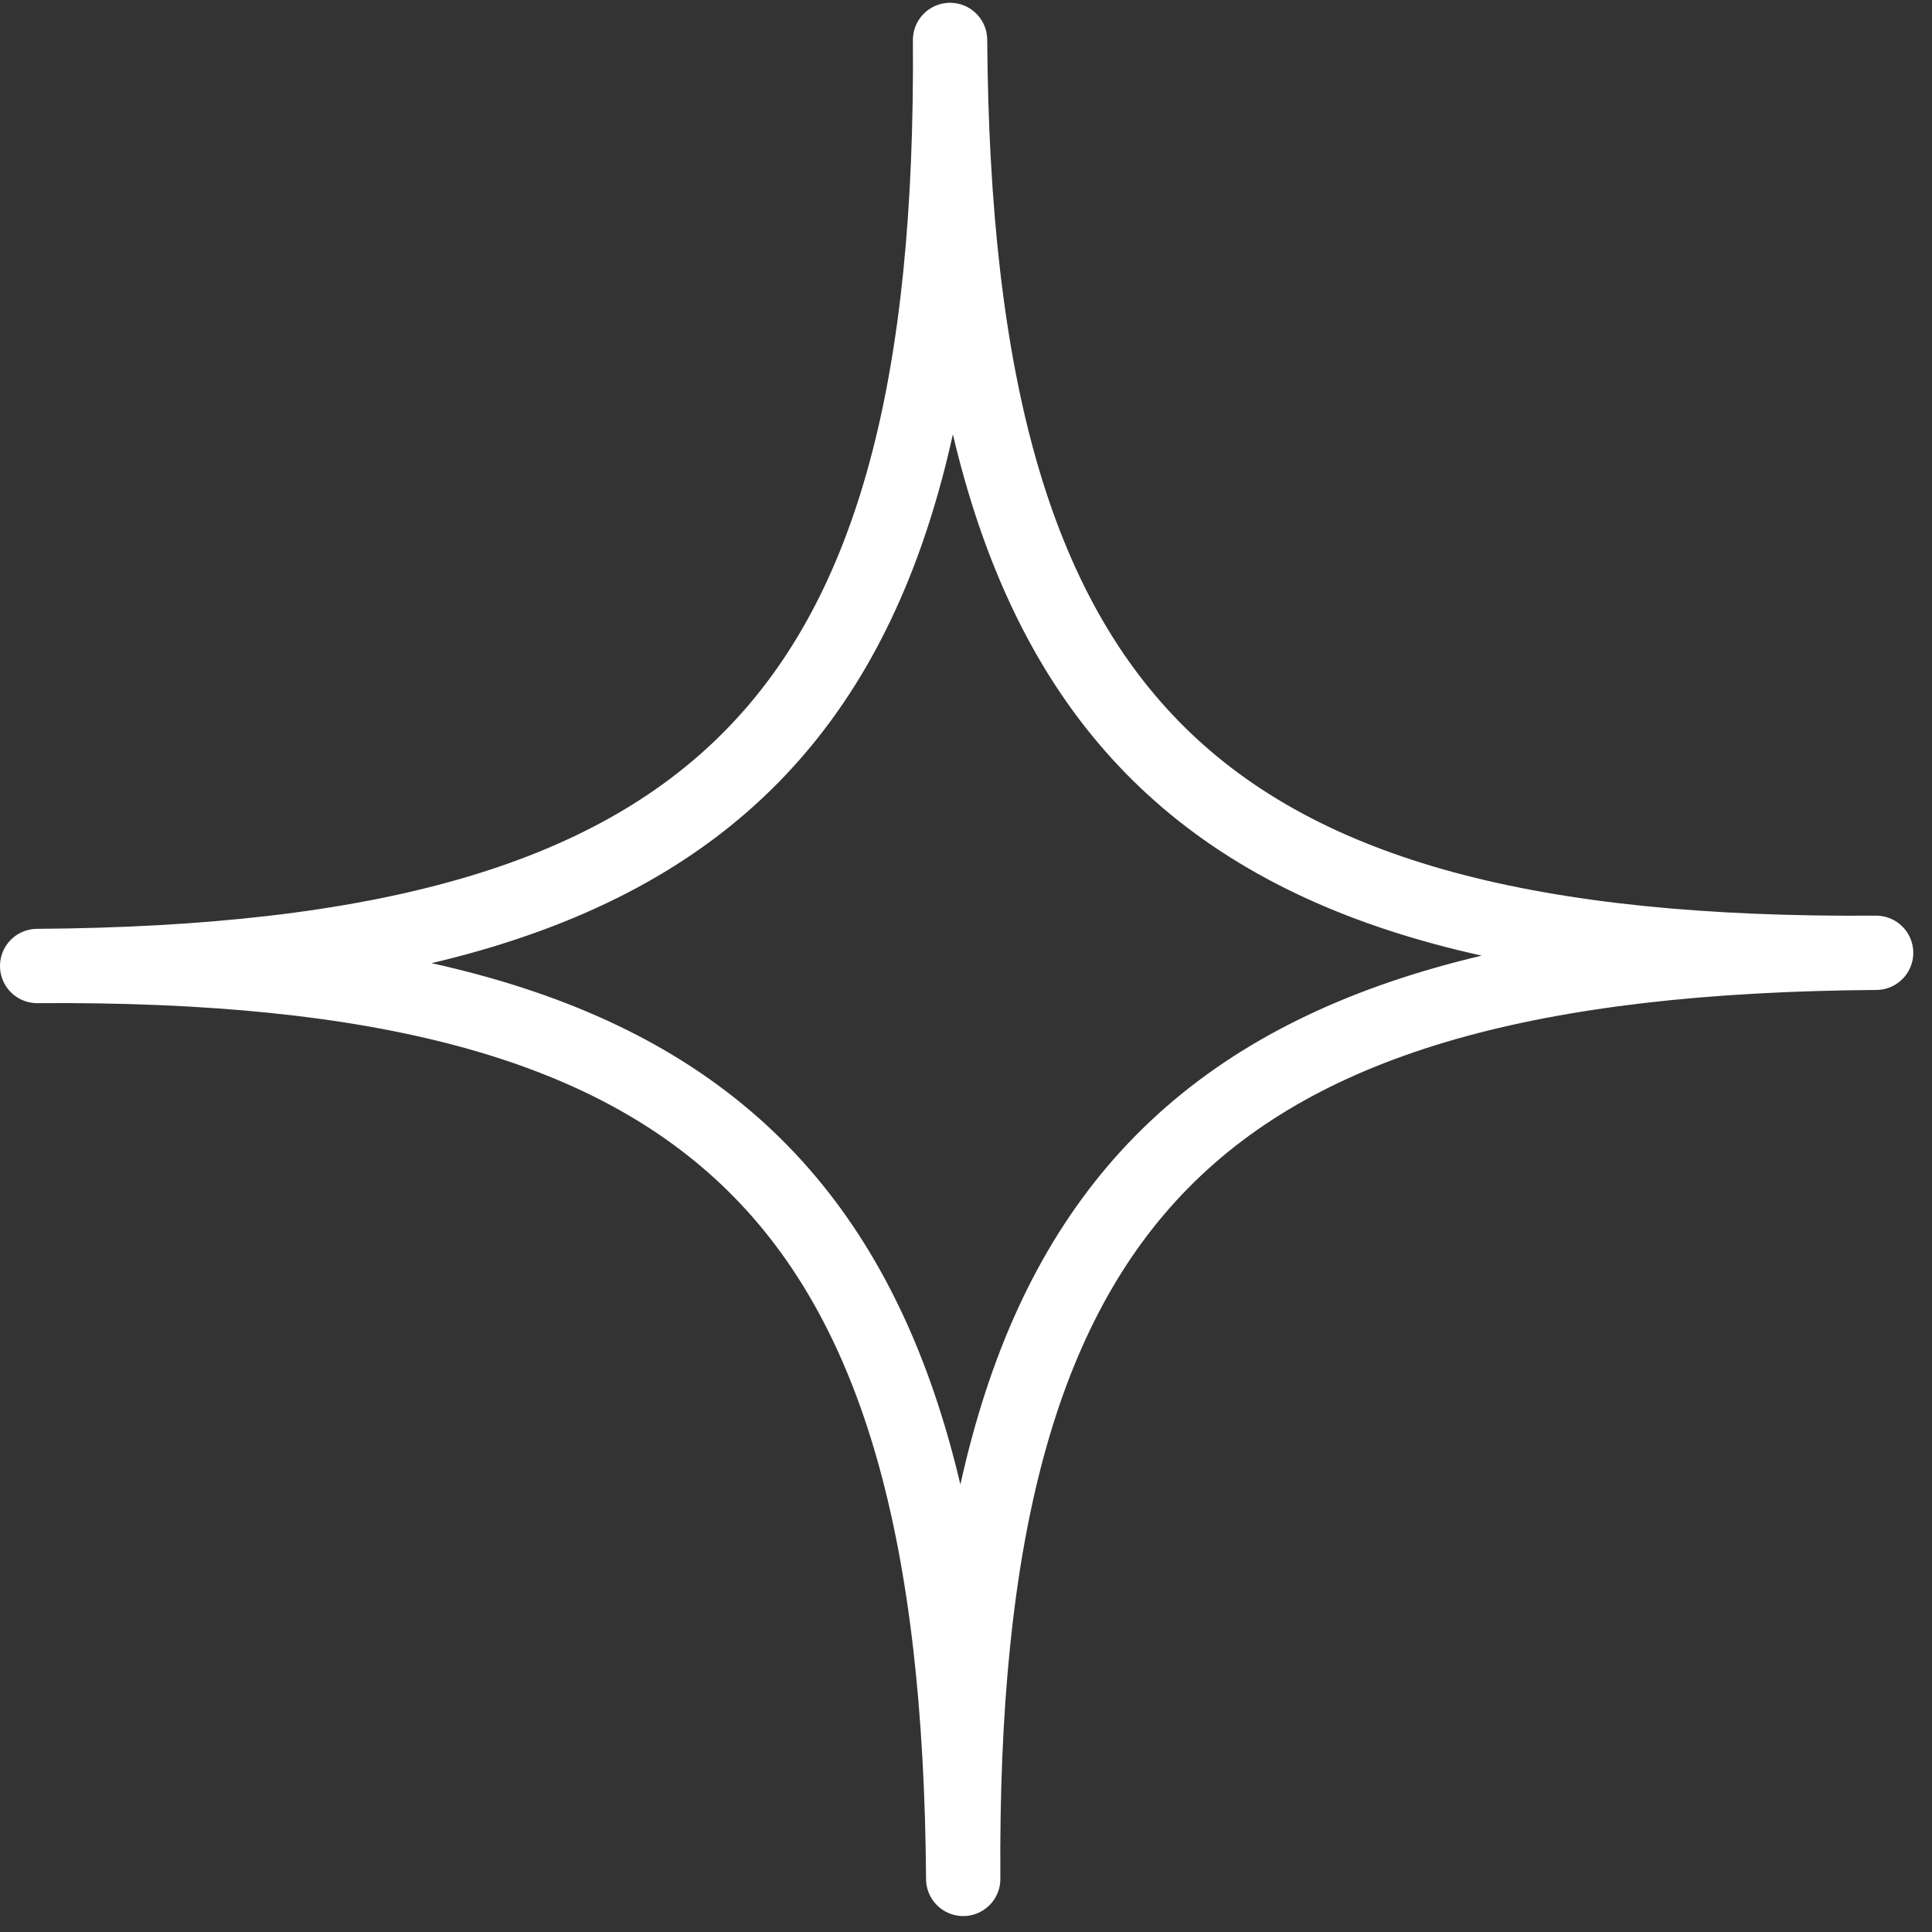
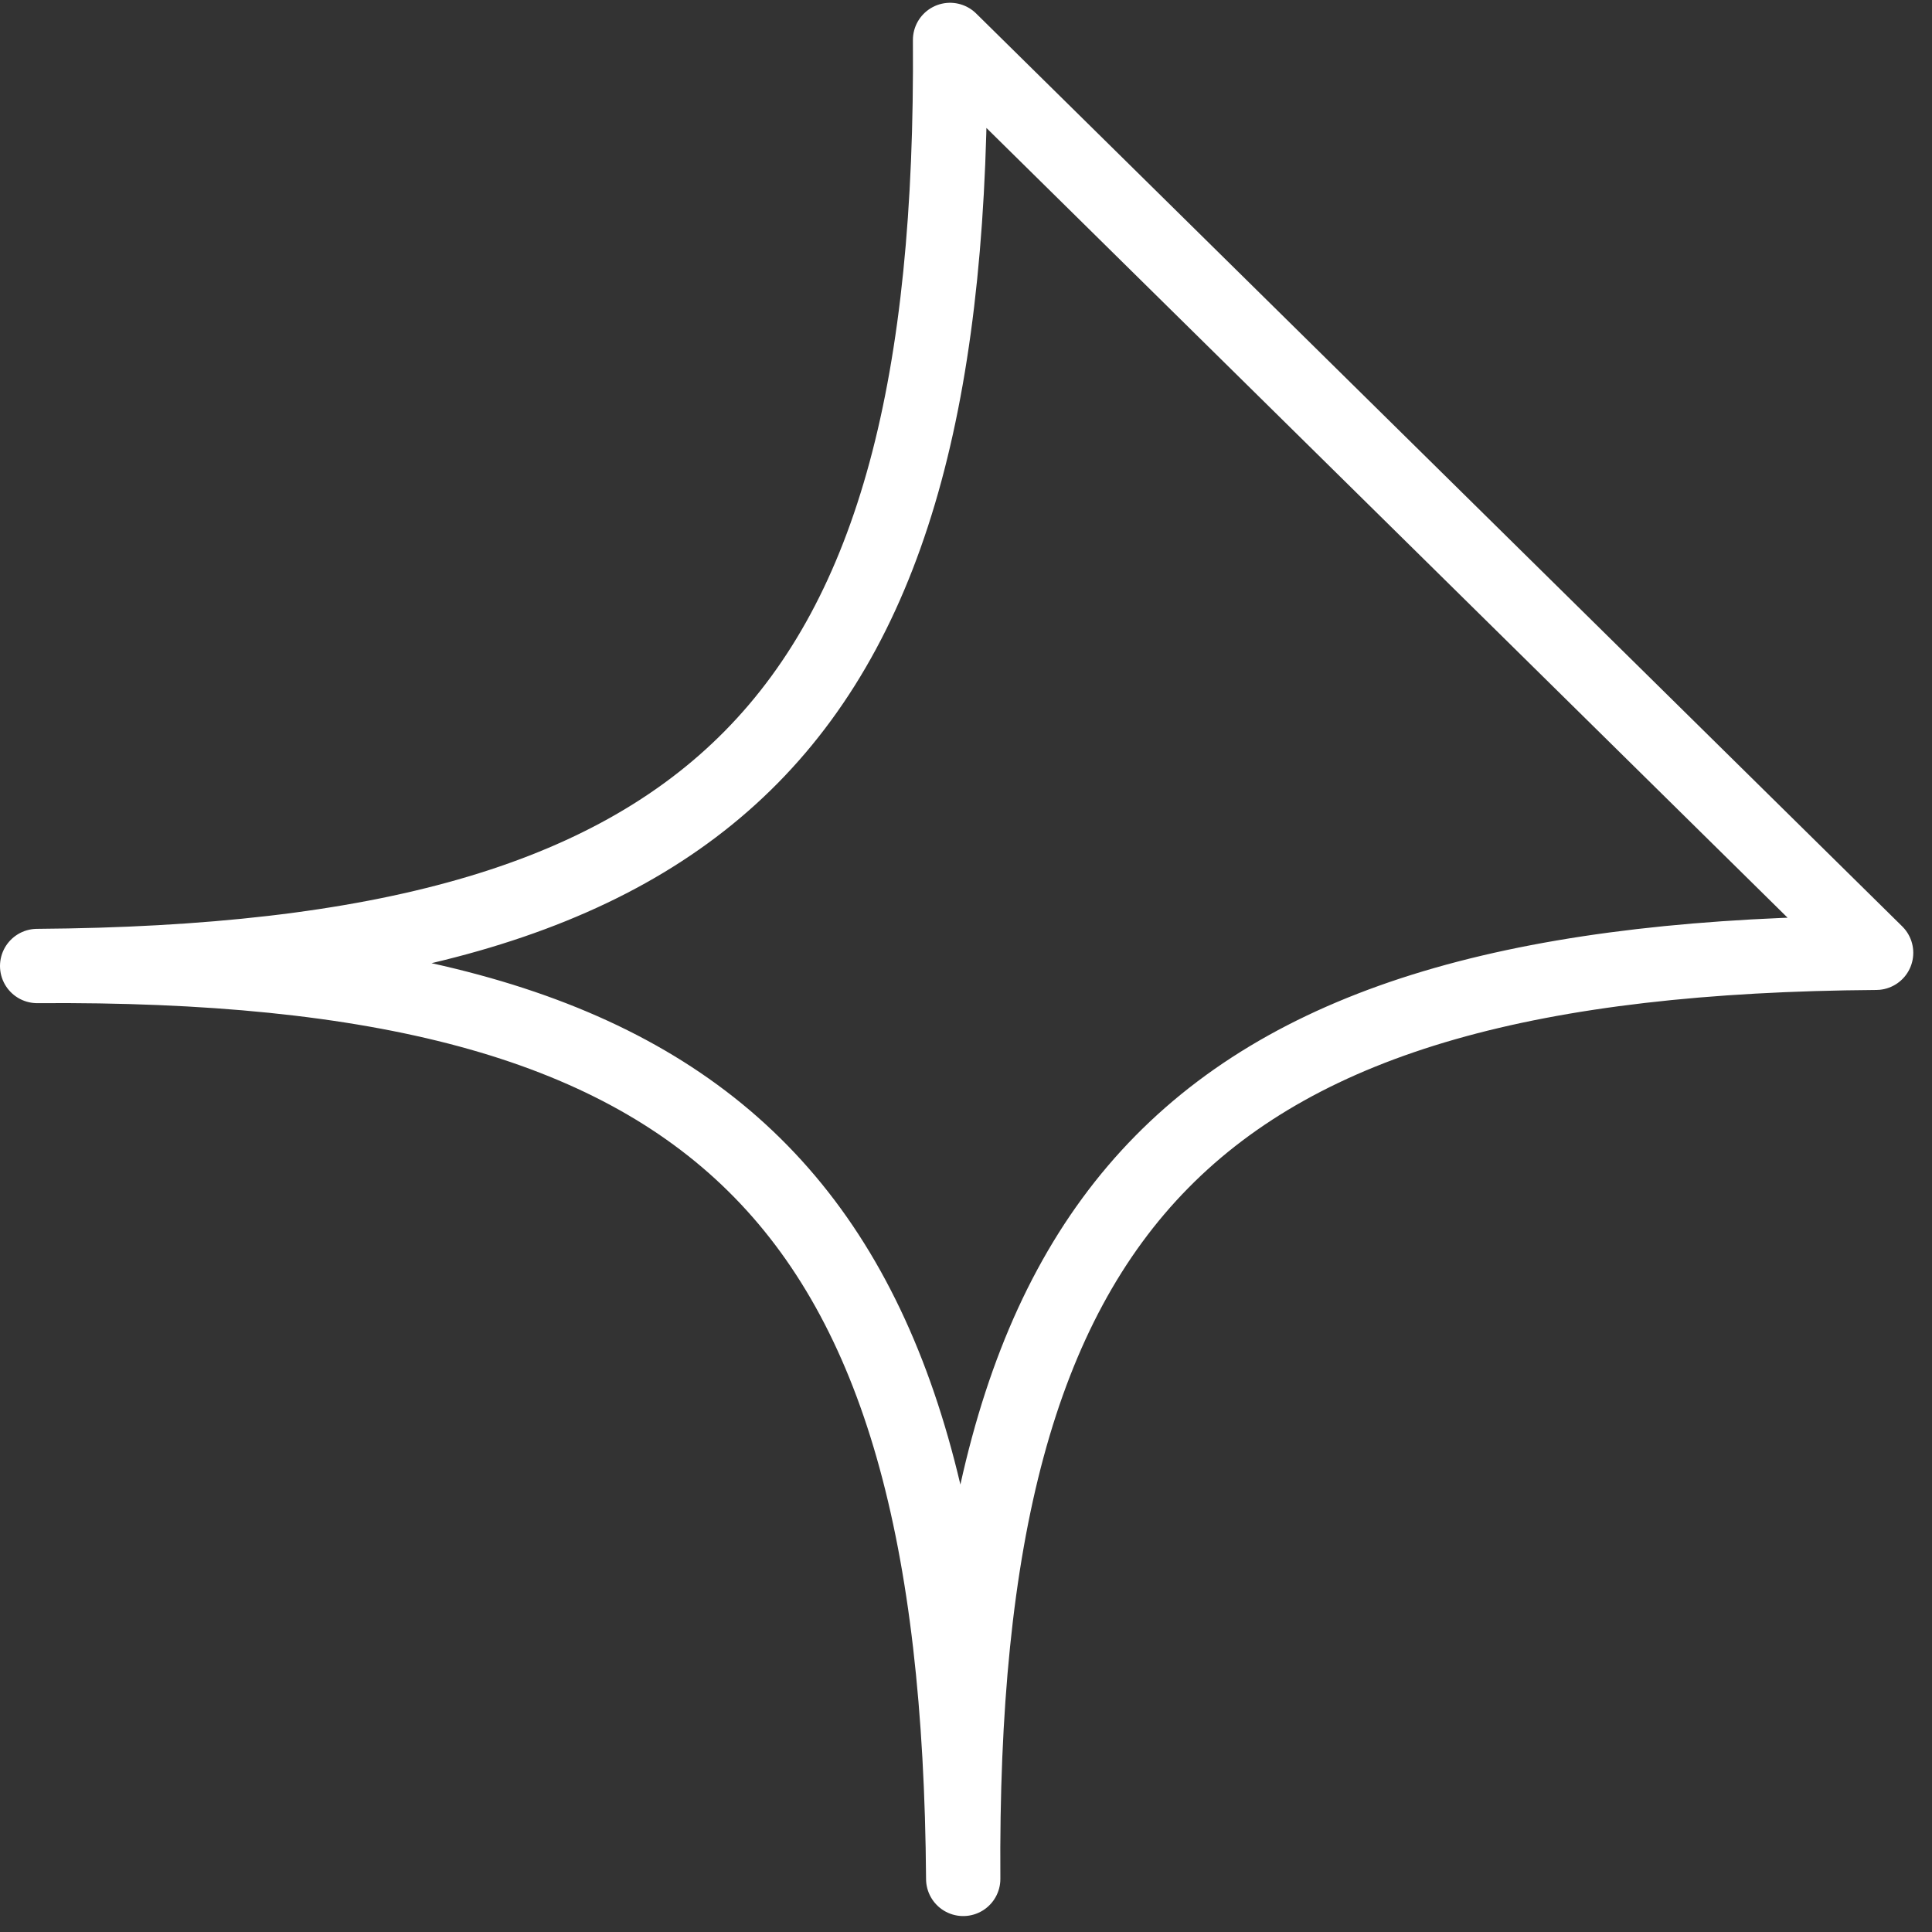
<svg xmlns="http://www.w3.org/2000/svg" width="52" height="52" viewBox="0 0 52 52" fill="none">
  <rect x="0" y="0" width="52" height="52" fill="#333333" stroke="none" />
-   <path d="M50.496 25.645C32.129 25.777 25.794 32.204 25.925 50.571C25.794 32.204 19.367 25.869 1 26C19.367 25.869 25.702 19.441 25.571 1.075C25.702 19.441 32.129 25.777 50.496 25.645Z" stroke="white" stroke-width="2" stroke-linecap="round" stroke-linejoin="round" />
+   <path d="M50.496 25.645C32.129 25.777 25.794 32.204 25.925 50.571C25.794 32.204 19.367 25.869 1 26C19.367 25.869 25.702 19.441 25.571 1.075Z" stroke="white" stroke-width="2" stroke-linecap="round" stroke-linejoin="round" />
</svg>